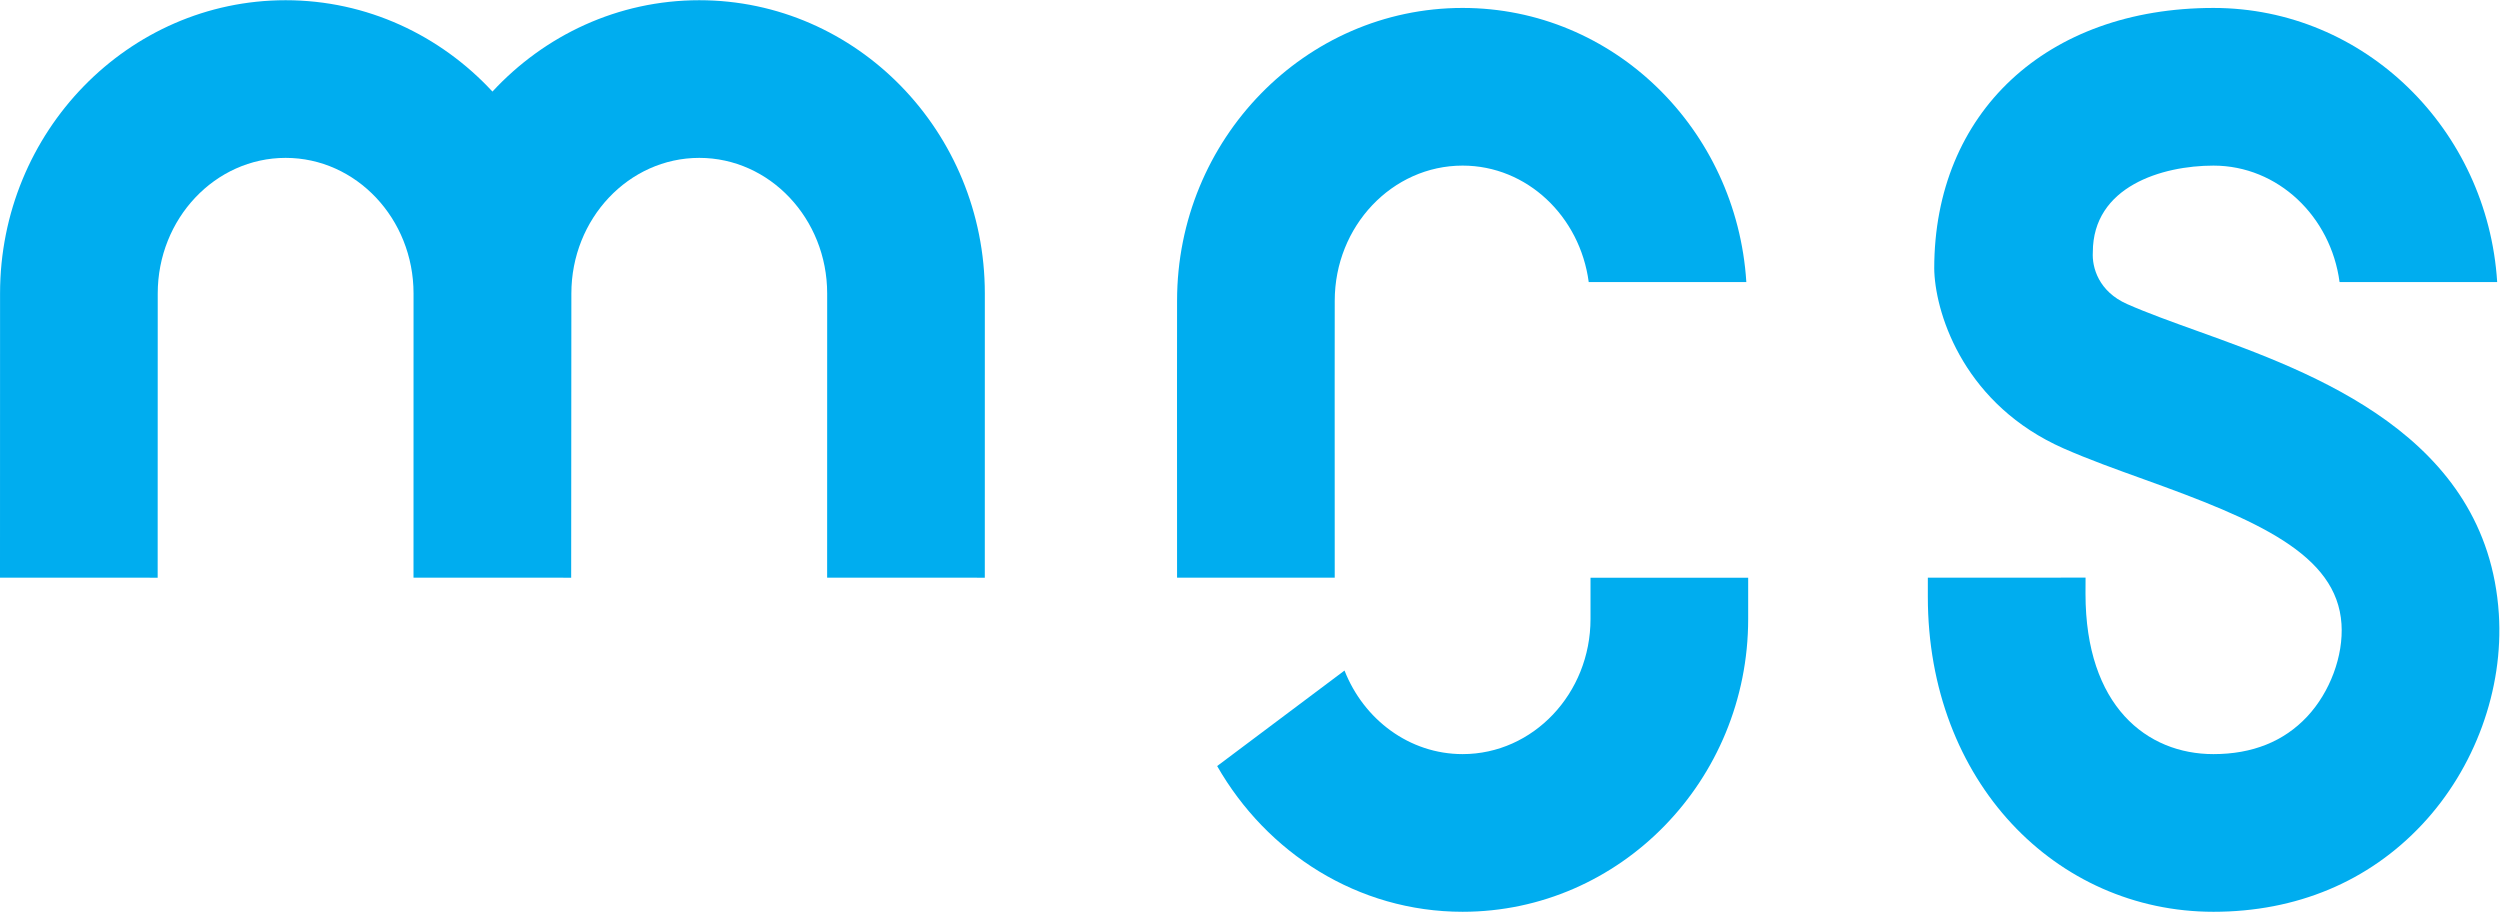
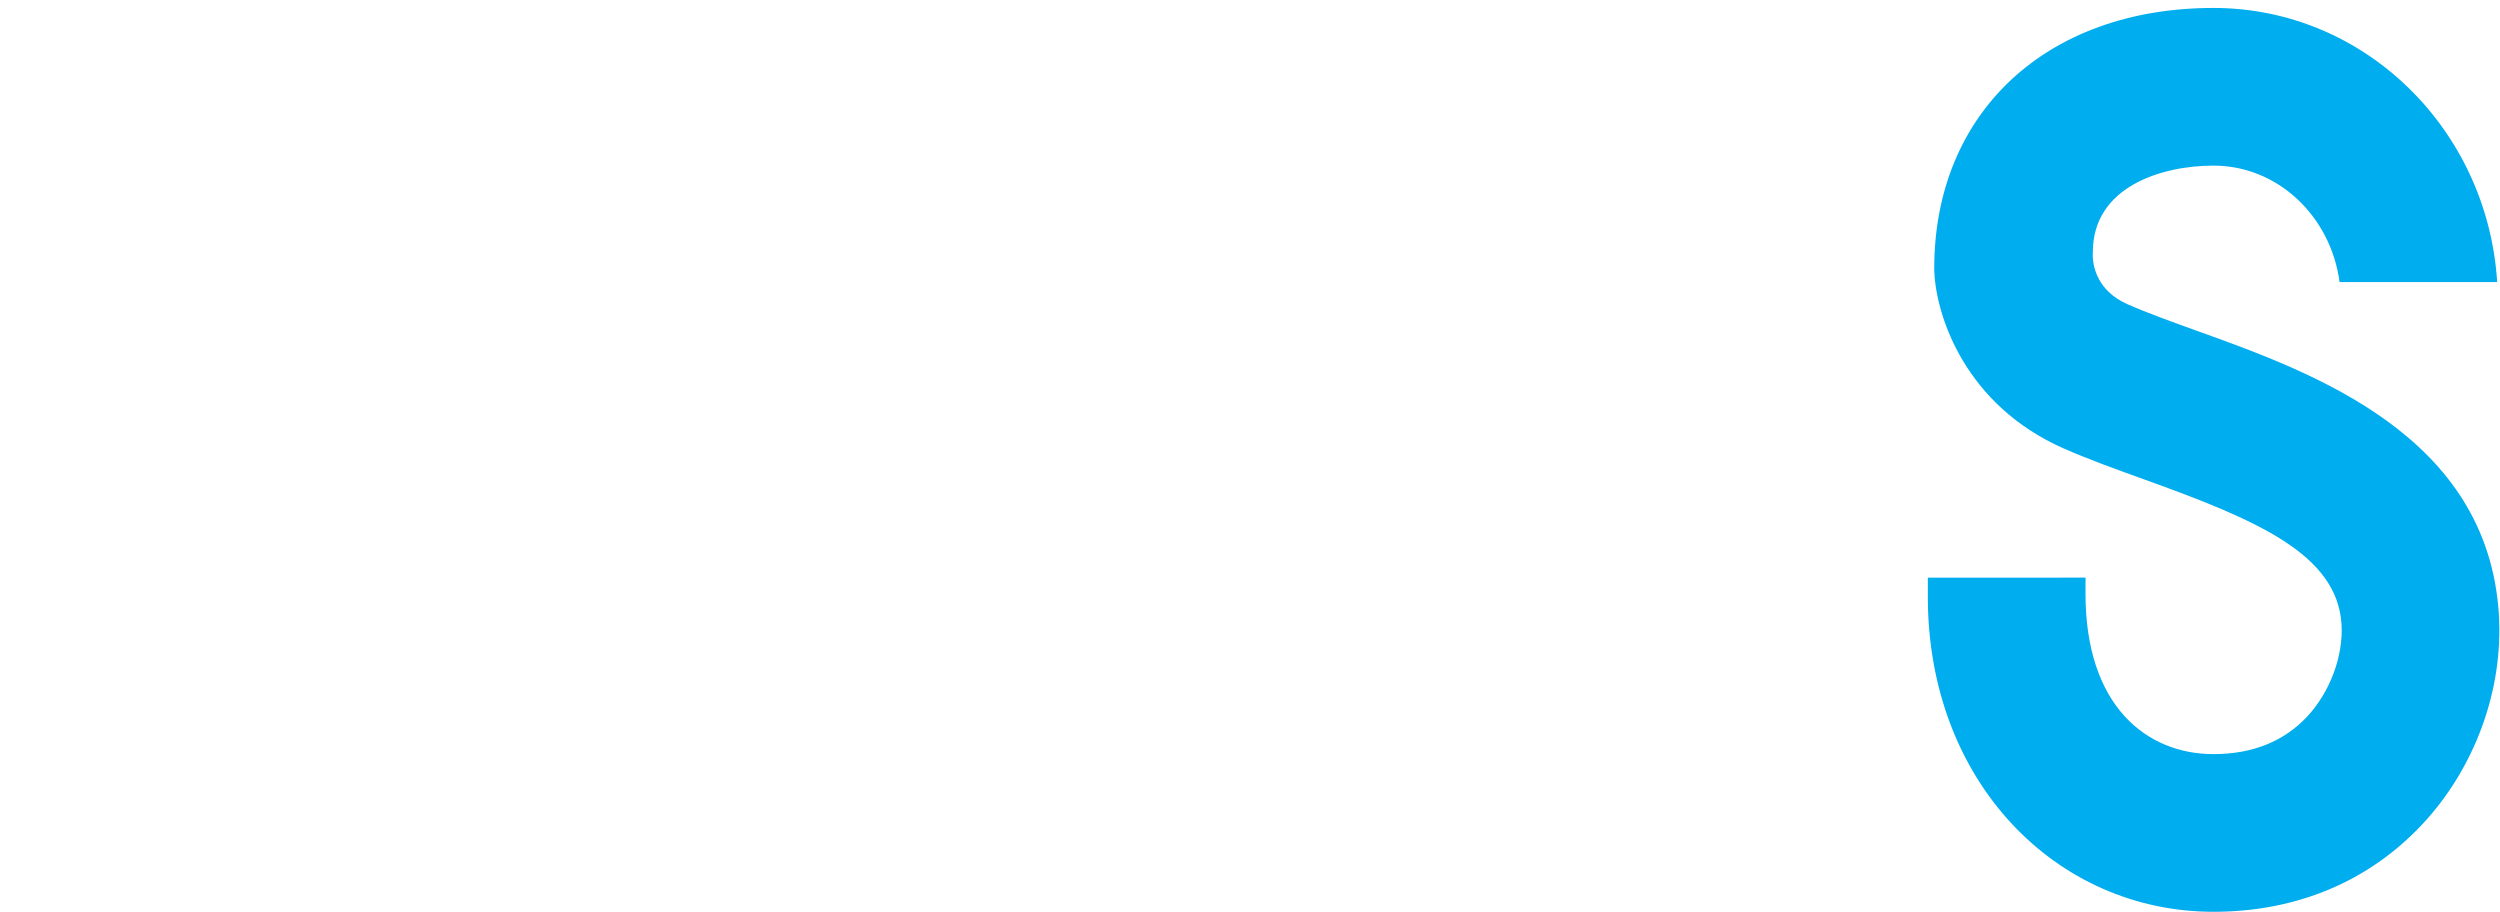
<svg xmlns="http://www.w3.org/2000/svg" viewBox="0 0 1099.64 401.053" height="401.053" width="1099.64" xml:space="preserve" id="svg2" version="1.1">
  <defs id="defs6" />
  <g transform="matrix(1.333,0,0,-1.333,0,401.053)" id="g10">
    <g transform="scale(0.1)" id="g12">
-       <path id="path14" style="fill:#00adef;fill-opacity:1;fill-rule:nonzero;stroke:none" d="m 1885.37,2040.27 c 0,246.72 189.36,447.41 422.05,447.41 232.75,0 422.05,-200.69 422.05,-447.41 l -0.11,-937.69 520.27,-0.21 0.09,937.9 c 0,533.56 -422.69,967.65 -942.3,967.65 -268.35,0 -510.67,-115.97 -682.45,-301.44 -171.8,185.47 -414.11,301.44 -682.466,301.44 -519.59,0 -942.293,-434.09 -942.293,-967.54 L 0,1102.58 l 520.25,-0.21 0.215,937.9 c 0,246.72 189.363,447.41 422.039,447.41 232.776,0 422.066,-200.69 422.066,-447.41 l -0.11,-937.69 520.26,-0.21" />
      <path id="path16" style="fill:#00adef;fill-opacity:1;fill-rule:nonzero;stroke:none" d="m 8240.04,2077.92 c -31.72,503.56 -437.21,904.5 -936.14,904.5 -551.15,0 -921.43,-345.47 -921.43,-859.72 l 0.31,-11.91 c 6.83,-149.15 104.25,-439.67 426.66,-581.83 82.84,-36.47 171.74,-68.38 265.92,-102.32 371.71,-133.73 636,-246.2 650.95,-477.179 6.8,-104.949 -37.8,-224.852 -113.52,-305.629 -76.9,-82 -180.87,-123.582 -309,-123.582 -219.58,0 -422.19,158.172 -422.19,529.08 l 0.19,53.3 -520.44,-0.26 v -63.12 C 6361.35,430.02 6784.14,0 7303.79,0 c 273.76,0 511.93,99.59 688.54,287.969 174.55,186.152 269.16,445.98 253.22,694.922 -38.11,589.459 -613.43,796.459 -994.09,933.319 -85.45,30.69 -166.15,59.75 -232.16,88.93 -94.31,41.54 -116.57,120.96 -113.52,171.32 0,217.19 228.78,285.71 398.12,285.71 212.68,0 387.31,-167.75 416.07,-384.25 h 520.07" />
-       <path id="path18" style="fill:#00adef;fill-opacity:1;fill-rule:nonzero;stroke:none" d="m 5762.45,2077.92 c -31.72,503.56 -437.23,904.53 -936.16,904.53 -519.55,0 -942.26,-433.47 -942.26,-966.03 l -0.2,-278.55 0.18,-635.5 h 520.25 l -0.18,635.41 0.21,278.42 c 0,245.92 189.29,445.98 422,445.98 212.7,0 387.32,-167.73 416.09,-384.26 z M 4436.55,796.031 4016.29,480.859 C 4180.05,194.68 4480,0.012 4826.29,0.012 c 519.53,0 942.25,433.359 942.25,966.129 V 1102.37 H 5248.28 V 966.141 c 0,-245.911 -189.3,-445.871 -421.99,-445.871 -175.66,0 -326.31,114.101 -389.74,275.761" />
    </g>
  </g>
</svg>